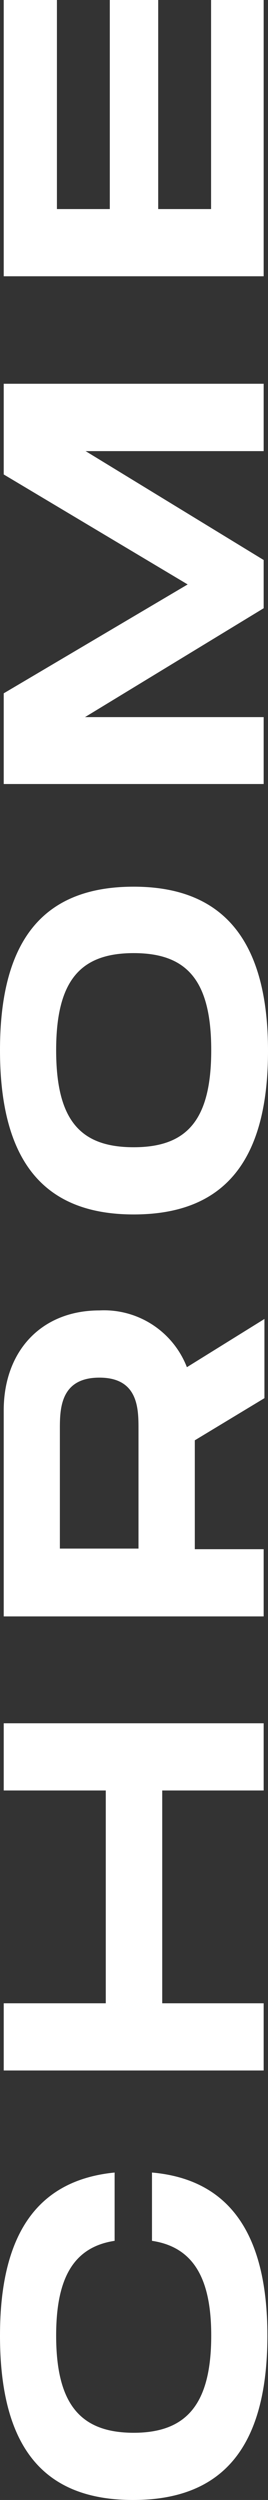
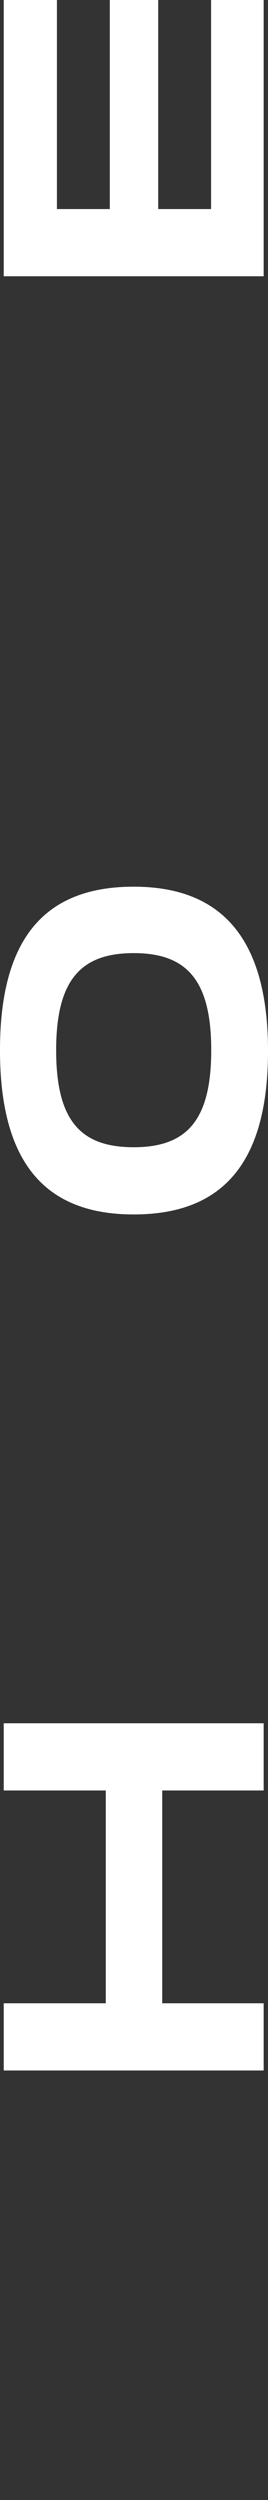
<svg xmlns="http://www.w3.org/2000/svg" viewBox="0 0 17.28 160.71">
  <rect x="0" y="0" width="17.28" height="160.71" fill="#333333" stroke="none" />
  <defs>
    <style>.cls-1{isolation:isolate;}.cls-2{fill:#fff;}</style>
  </defs>
  <title>chrome_outlined</title>
  <g id="Layer_2" data-name="Layer 2">
    <g id="Layer_1-2" data-name="Layer 1">
      <g id="Stock-Inventory">
        <g id="Desktop">
          <g id="TABLE">
            <g id="FITTINGS">
              <g id="CHROME">
                <g class="cls-1">
                  <g class="cls-1">
-                     <path class="cls-2" d="M0,150.14c0-6.69,2.54-10,7.39-10.48v4.39c-2.71.41-3.77,2.49-3.77,6.09,0,4.4,1.56,6.25,5,6.25s5-1.88,5-6.25c0-3.57-1.08-5.68-3.82-6.09v-4.39c4.87.43,7.44,3.79,7.44,10.48,0,7.4-3.07,10.57-8.66,10.57S0,157.54,0,150.14Z" />
                    <path class="cls-2" d="M.24,110.78H17v4.32H10.46v13.68H17v4.32H.24v-4.32H6.82V115.1H.24Z" />
-                     <path class="cls-2" d="M12.05,87.89l5-3.1v5.09l-4.49,2.71v7H17v4.32H.24V90.67c0-3.81,2.42-6.43,6.17-6.43A5.73,5.73,0,0,1,12.05,87.89ZM8.93,99.55V91.87c0-1.29,0-3.31-2.52-3.31s-2.55,2-2.55,3.31v7.68Z" />
                    <path class="cls-2" d="M8.62,78.07C3.05,78.07,0,74.91,0,67.51S3.07,57,8.62,57s8.66,3.19,8.66,10.56S14.21,78.07,8.62,78.07Zm0-16.8c-3.41,0-5,1.73-5,6.24s1.56,6.24,5,6.24,5-1.75,5-6.24S12.05,61.27,8.62,61.27Z" />
-                     <path class="cls-2" d="M17,24.67V29H5.52L17,36V39.1l-11.52,7H17V50.4H.24V44.57l11.86-7L.24,30.5V24.67Z" />
                    <path class="cls-2" d="M3.67,13.44H7.08V0H10.2V13.44h3.41V0H17V17.76H.24V0H3.67Z" />
                  </g>
                </g>
              </g>
            </g>
          </g>
        </g>
      </g>
    </g>
  </g>
</svg>